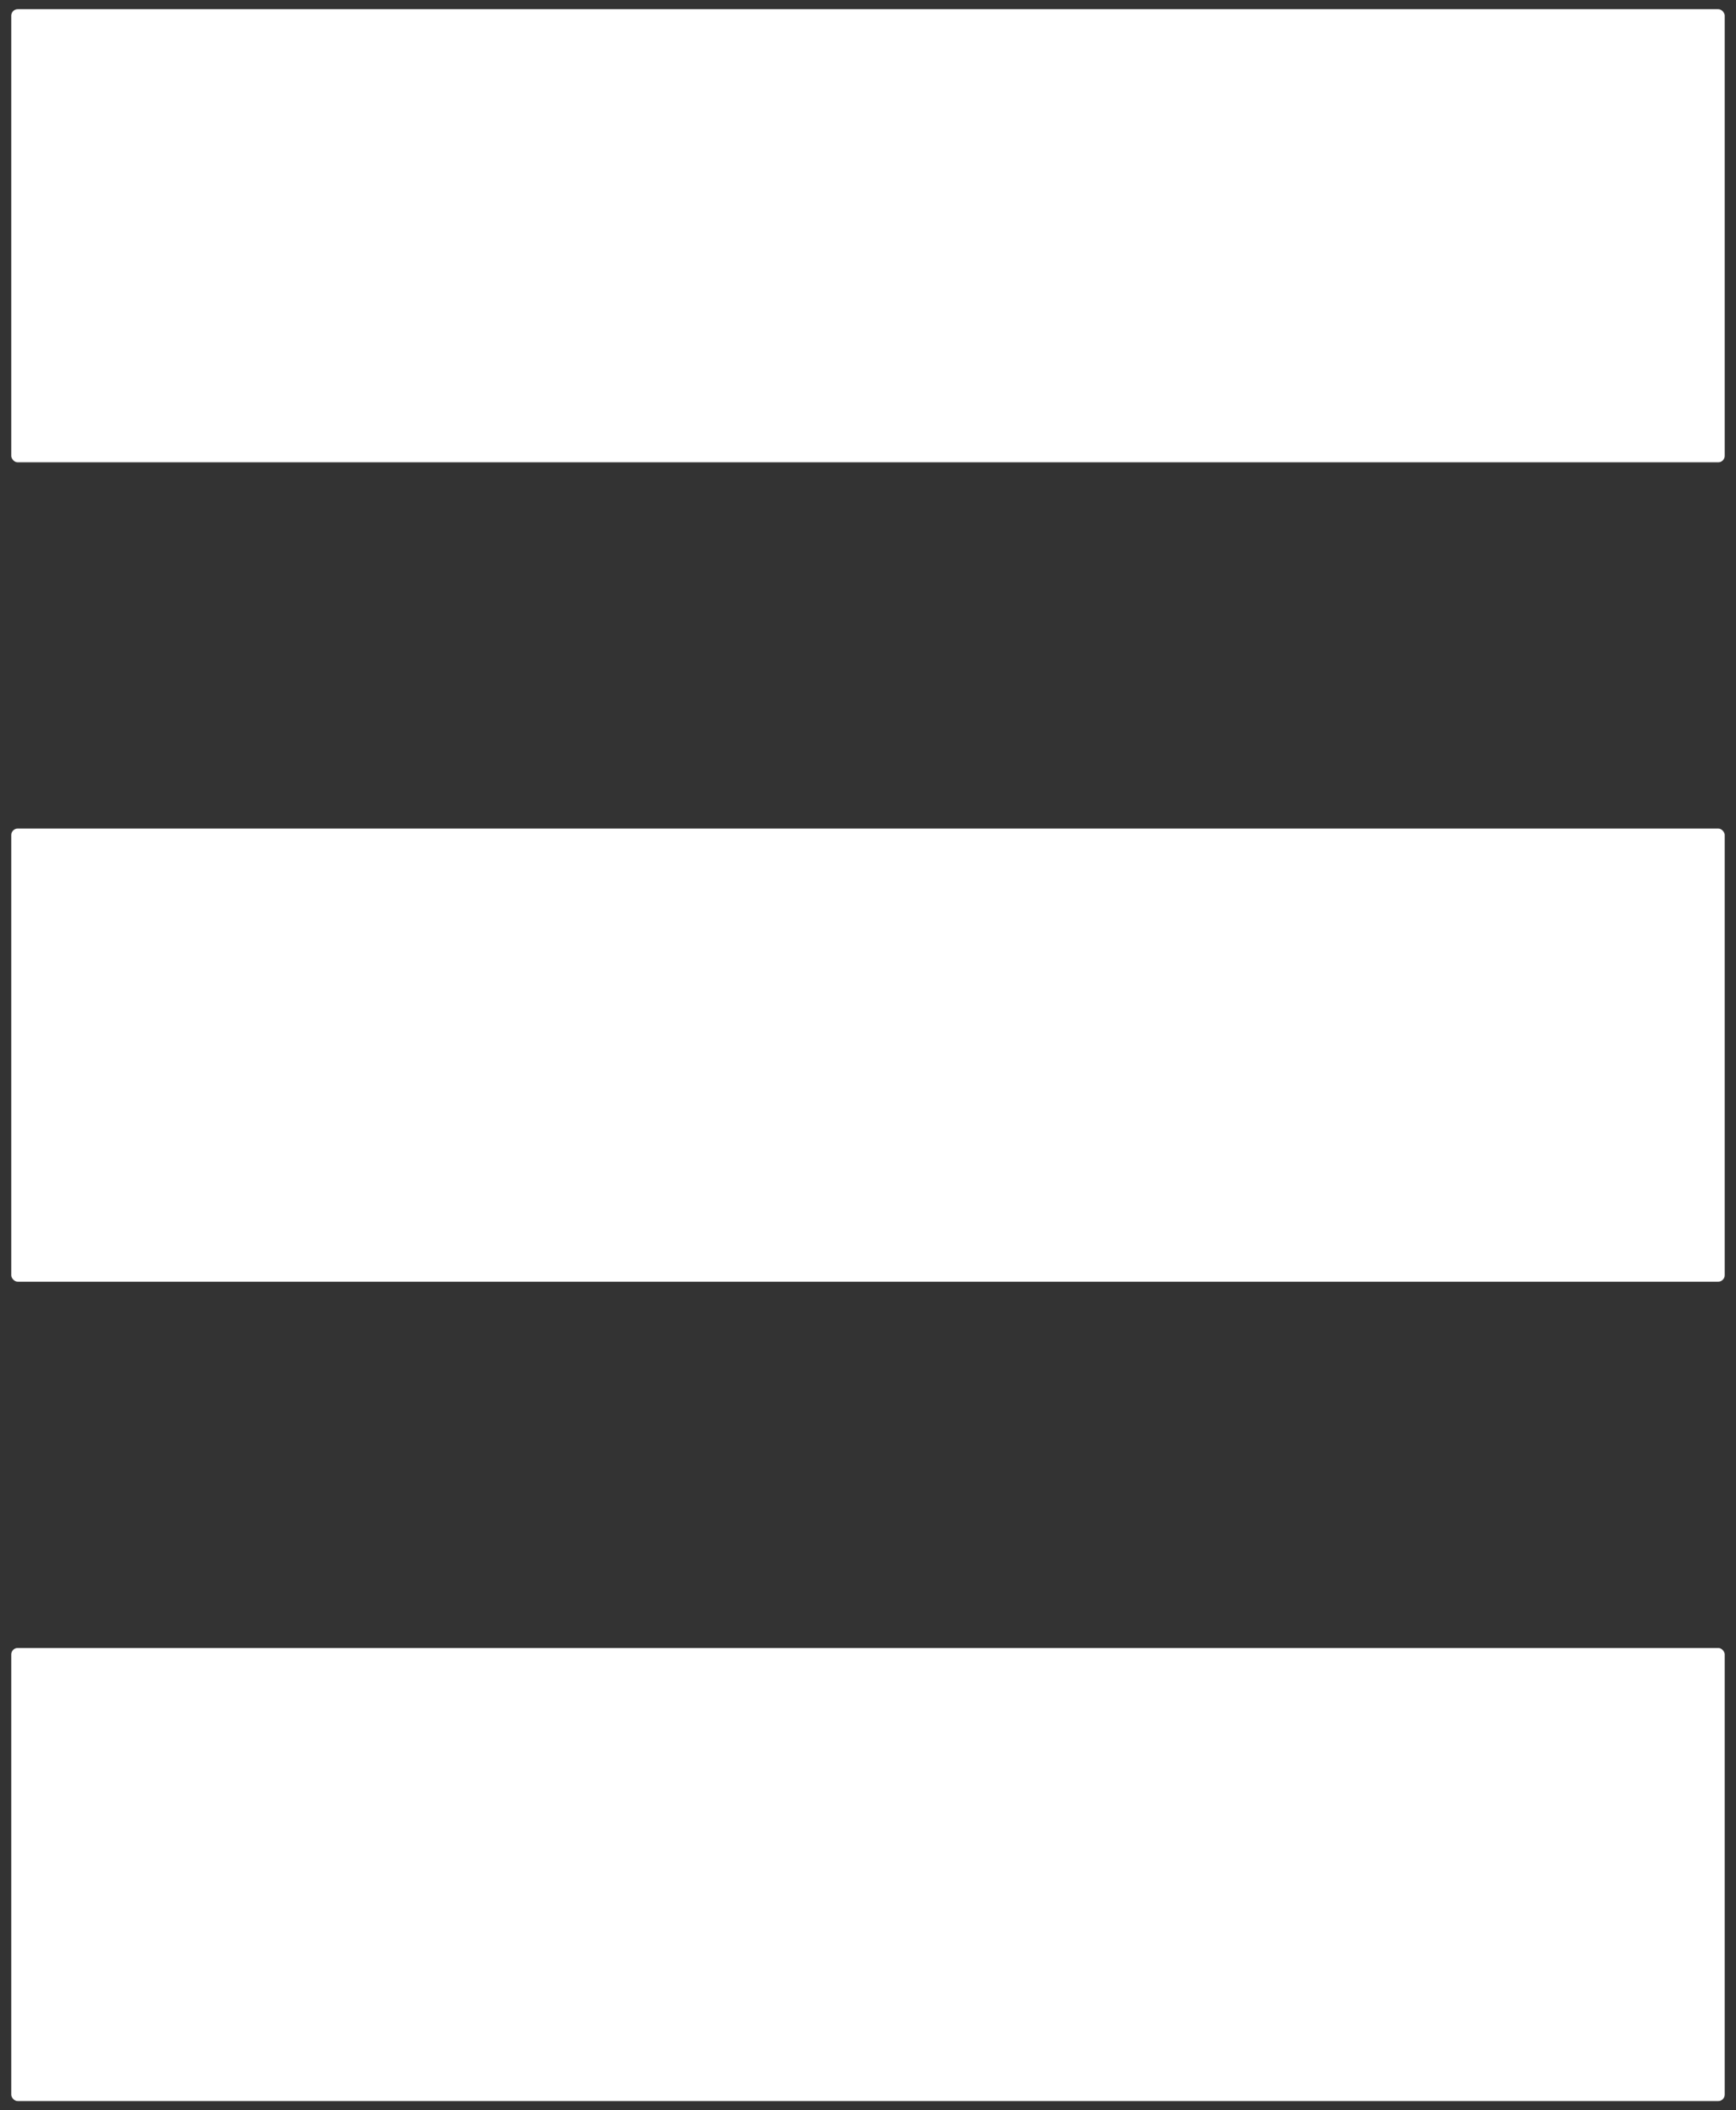
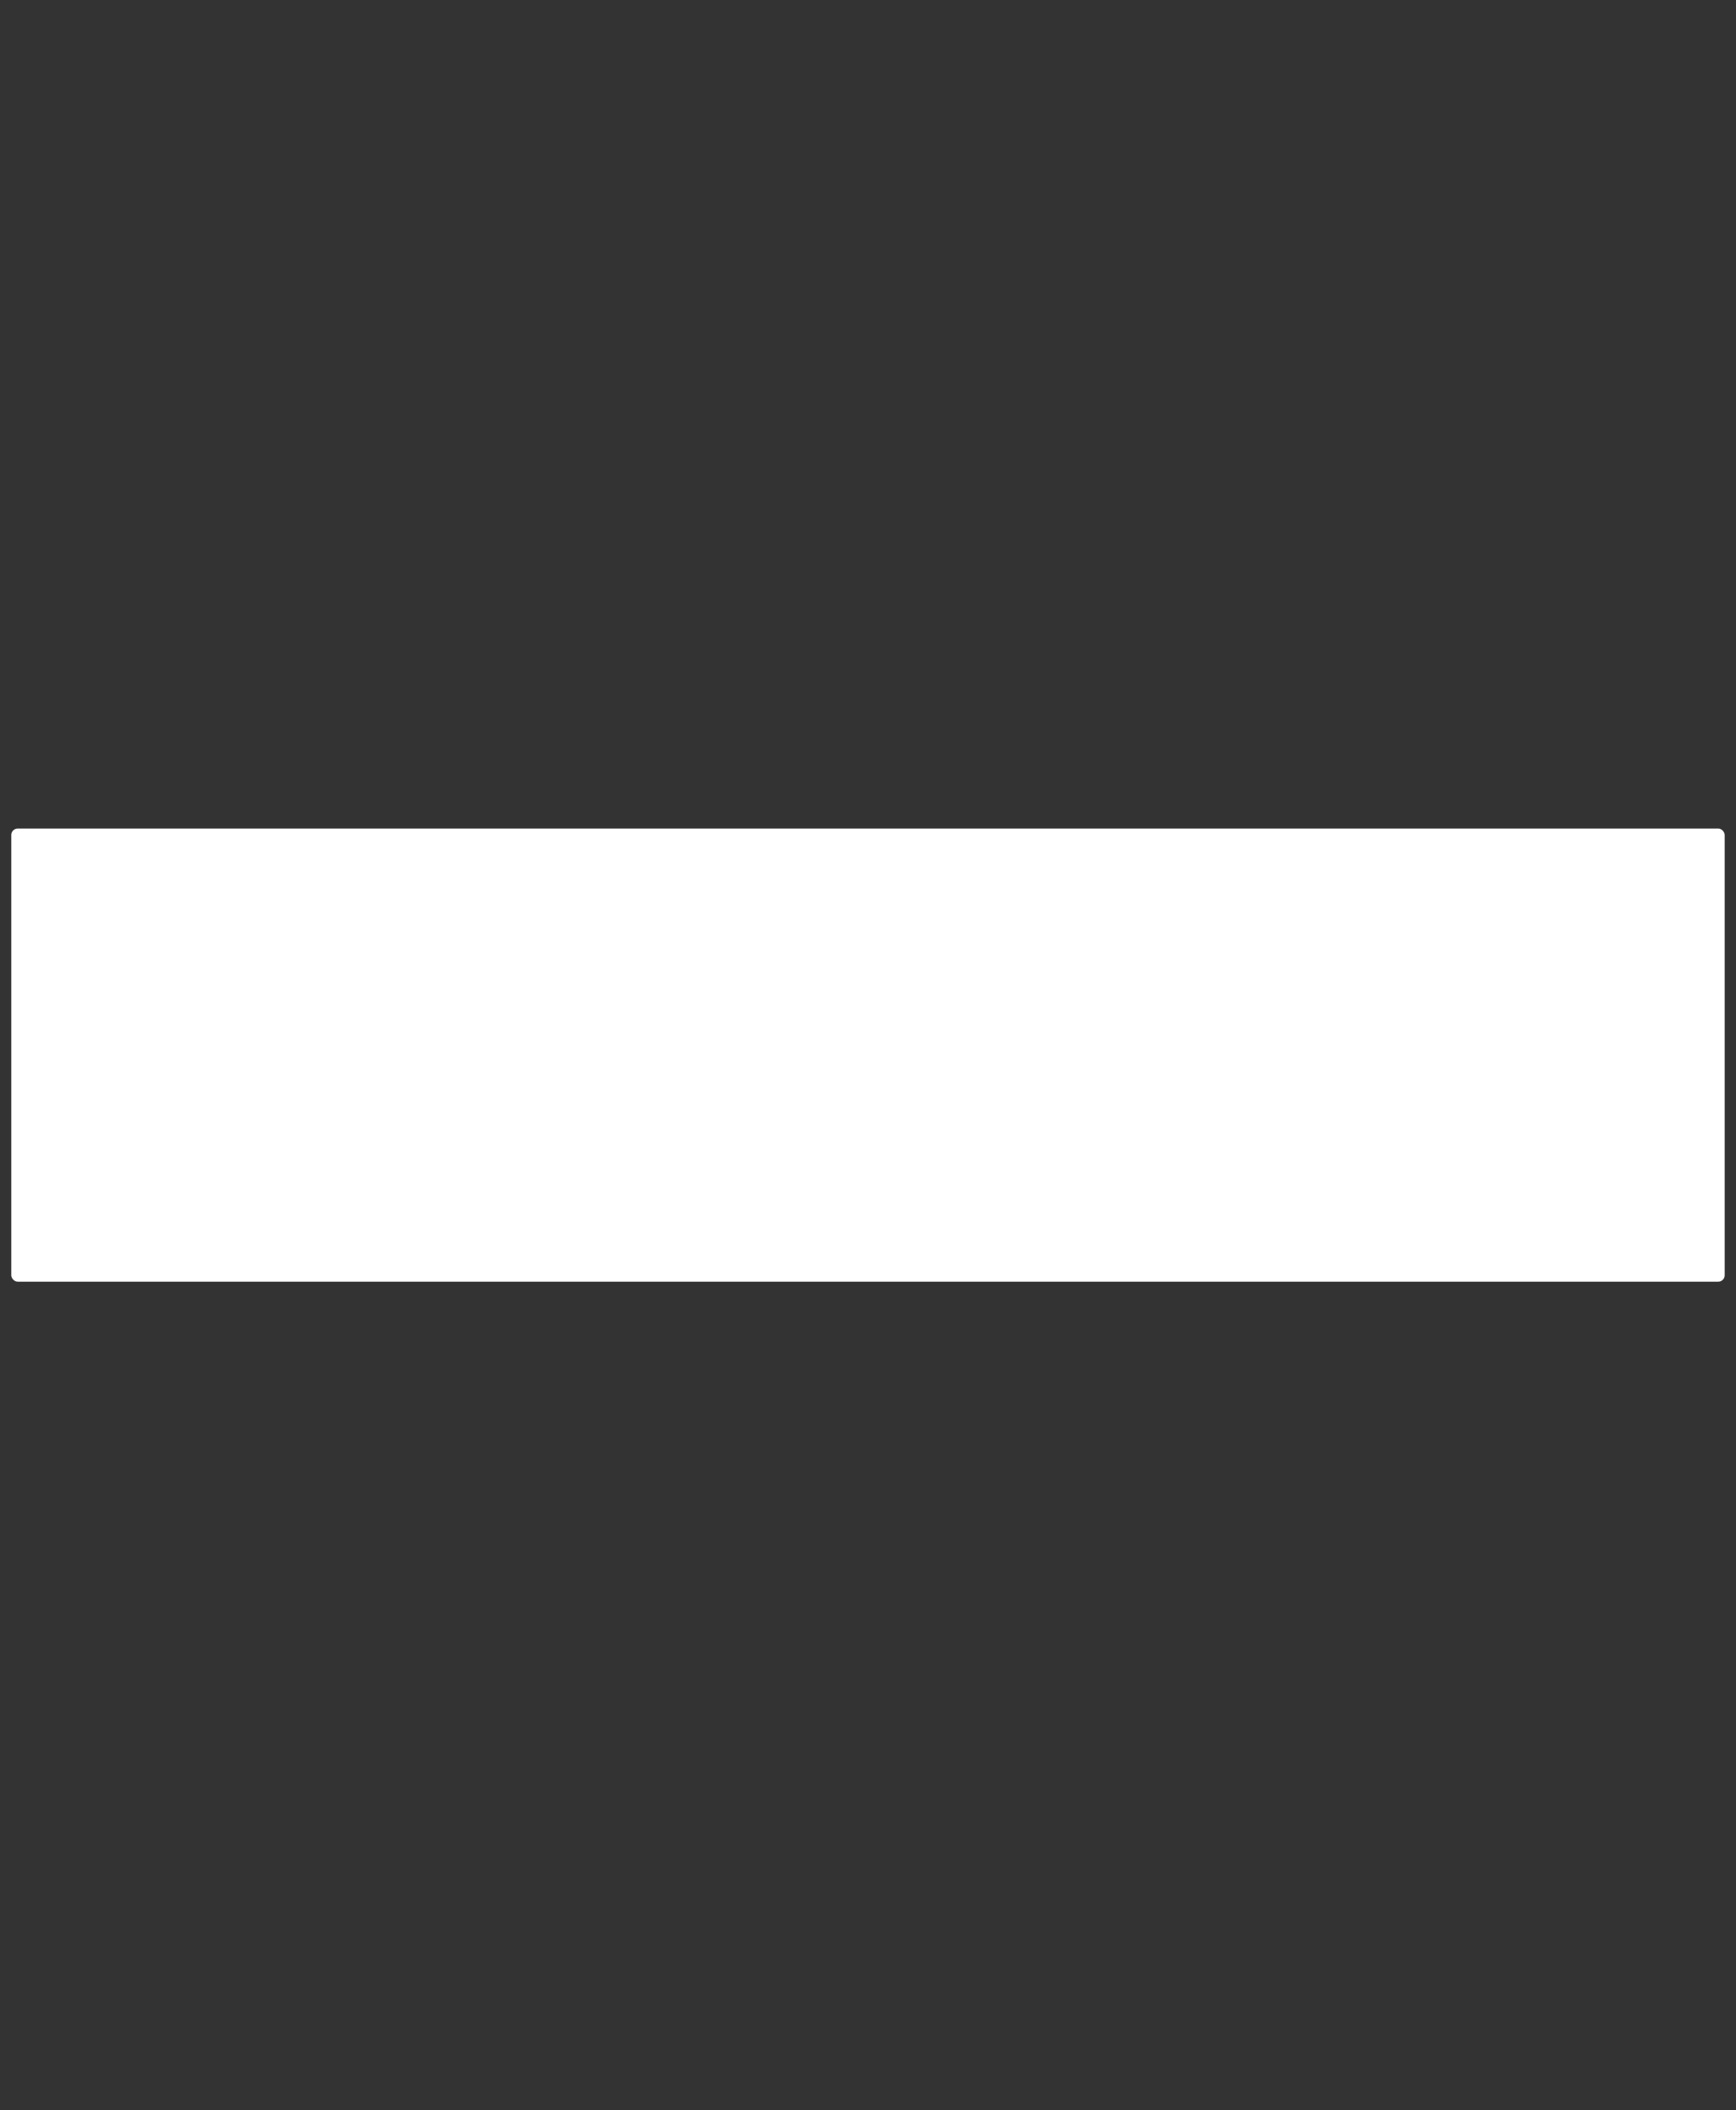
<svg xmlns="http://www.w3.org/2000/svg" id="Livello_1" data-name="Livello 1" viewBox="0 0 421.42 512">
  <rect x="0" y="0" width="421.42" height="512" fill="#333333" stroke="none" />
  <defs>
    <style>
      .cls-1 {
        fill: #fff;
      }
    </style>
  </defs>
-   <rect class="cls-1" x="2.74" y="2.23" width="415.93" height="109.94" rx="1.56" ry="1.56" />
  <rect class="cls-1" x="2.74" y="201.03" width="415.93" height="109.94" rx="1.56" ry="1.56" />
-   <rect class="cls-1" x="2.74" y="399.84" width="415.93" height="109.94" rx="1.56" ry="1.56" />
</svg>